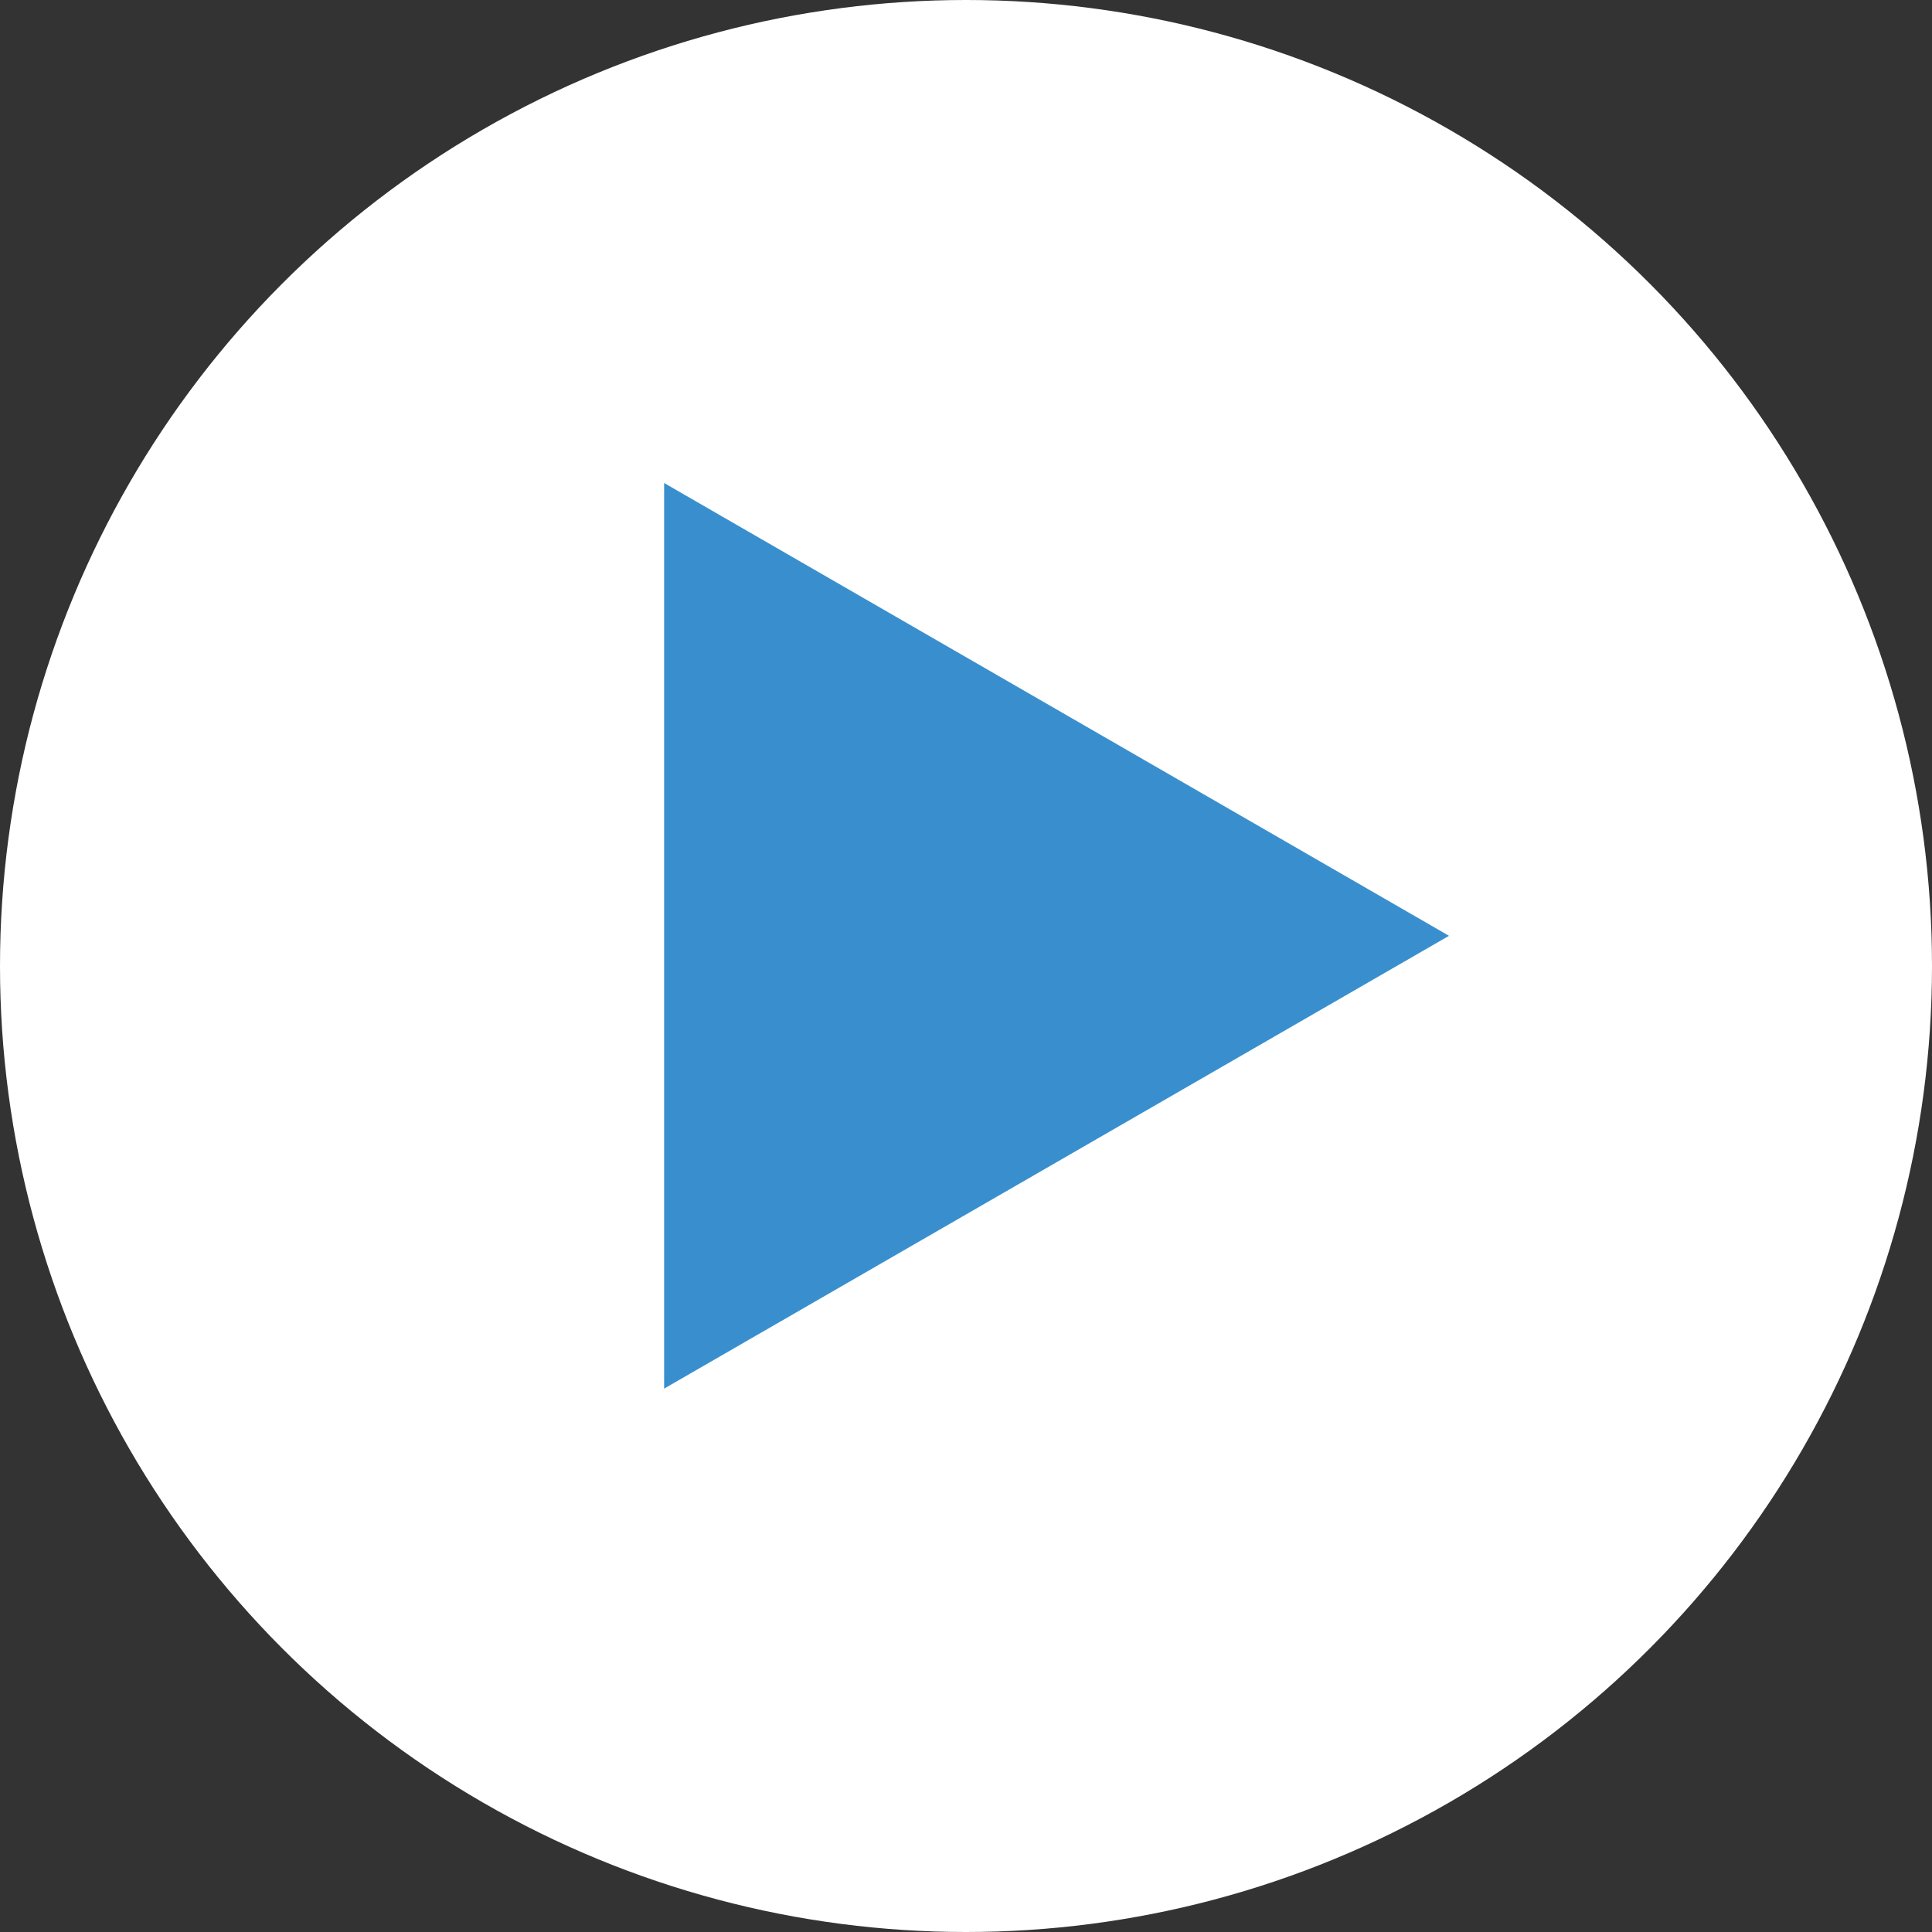
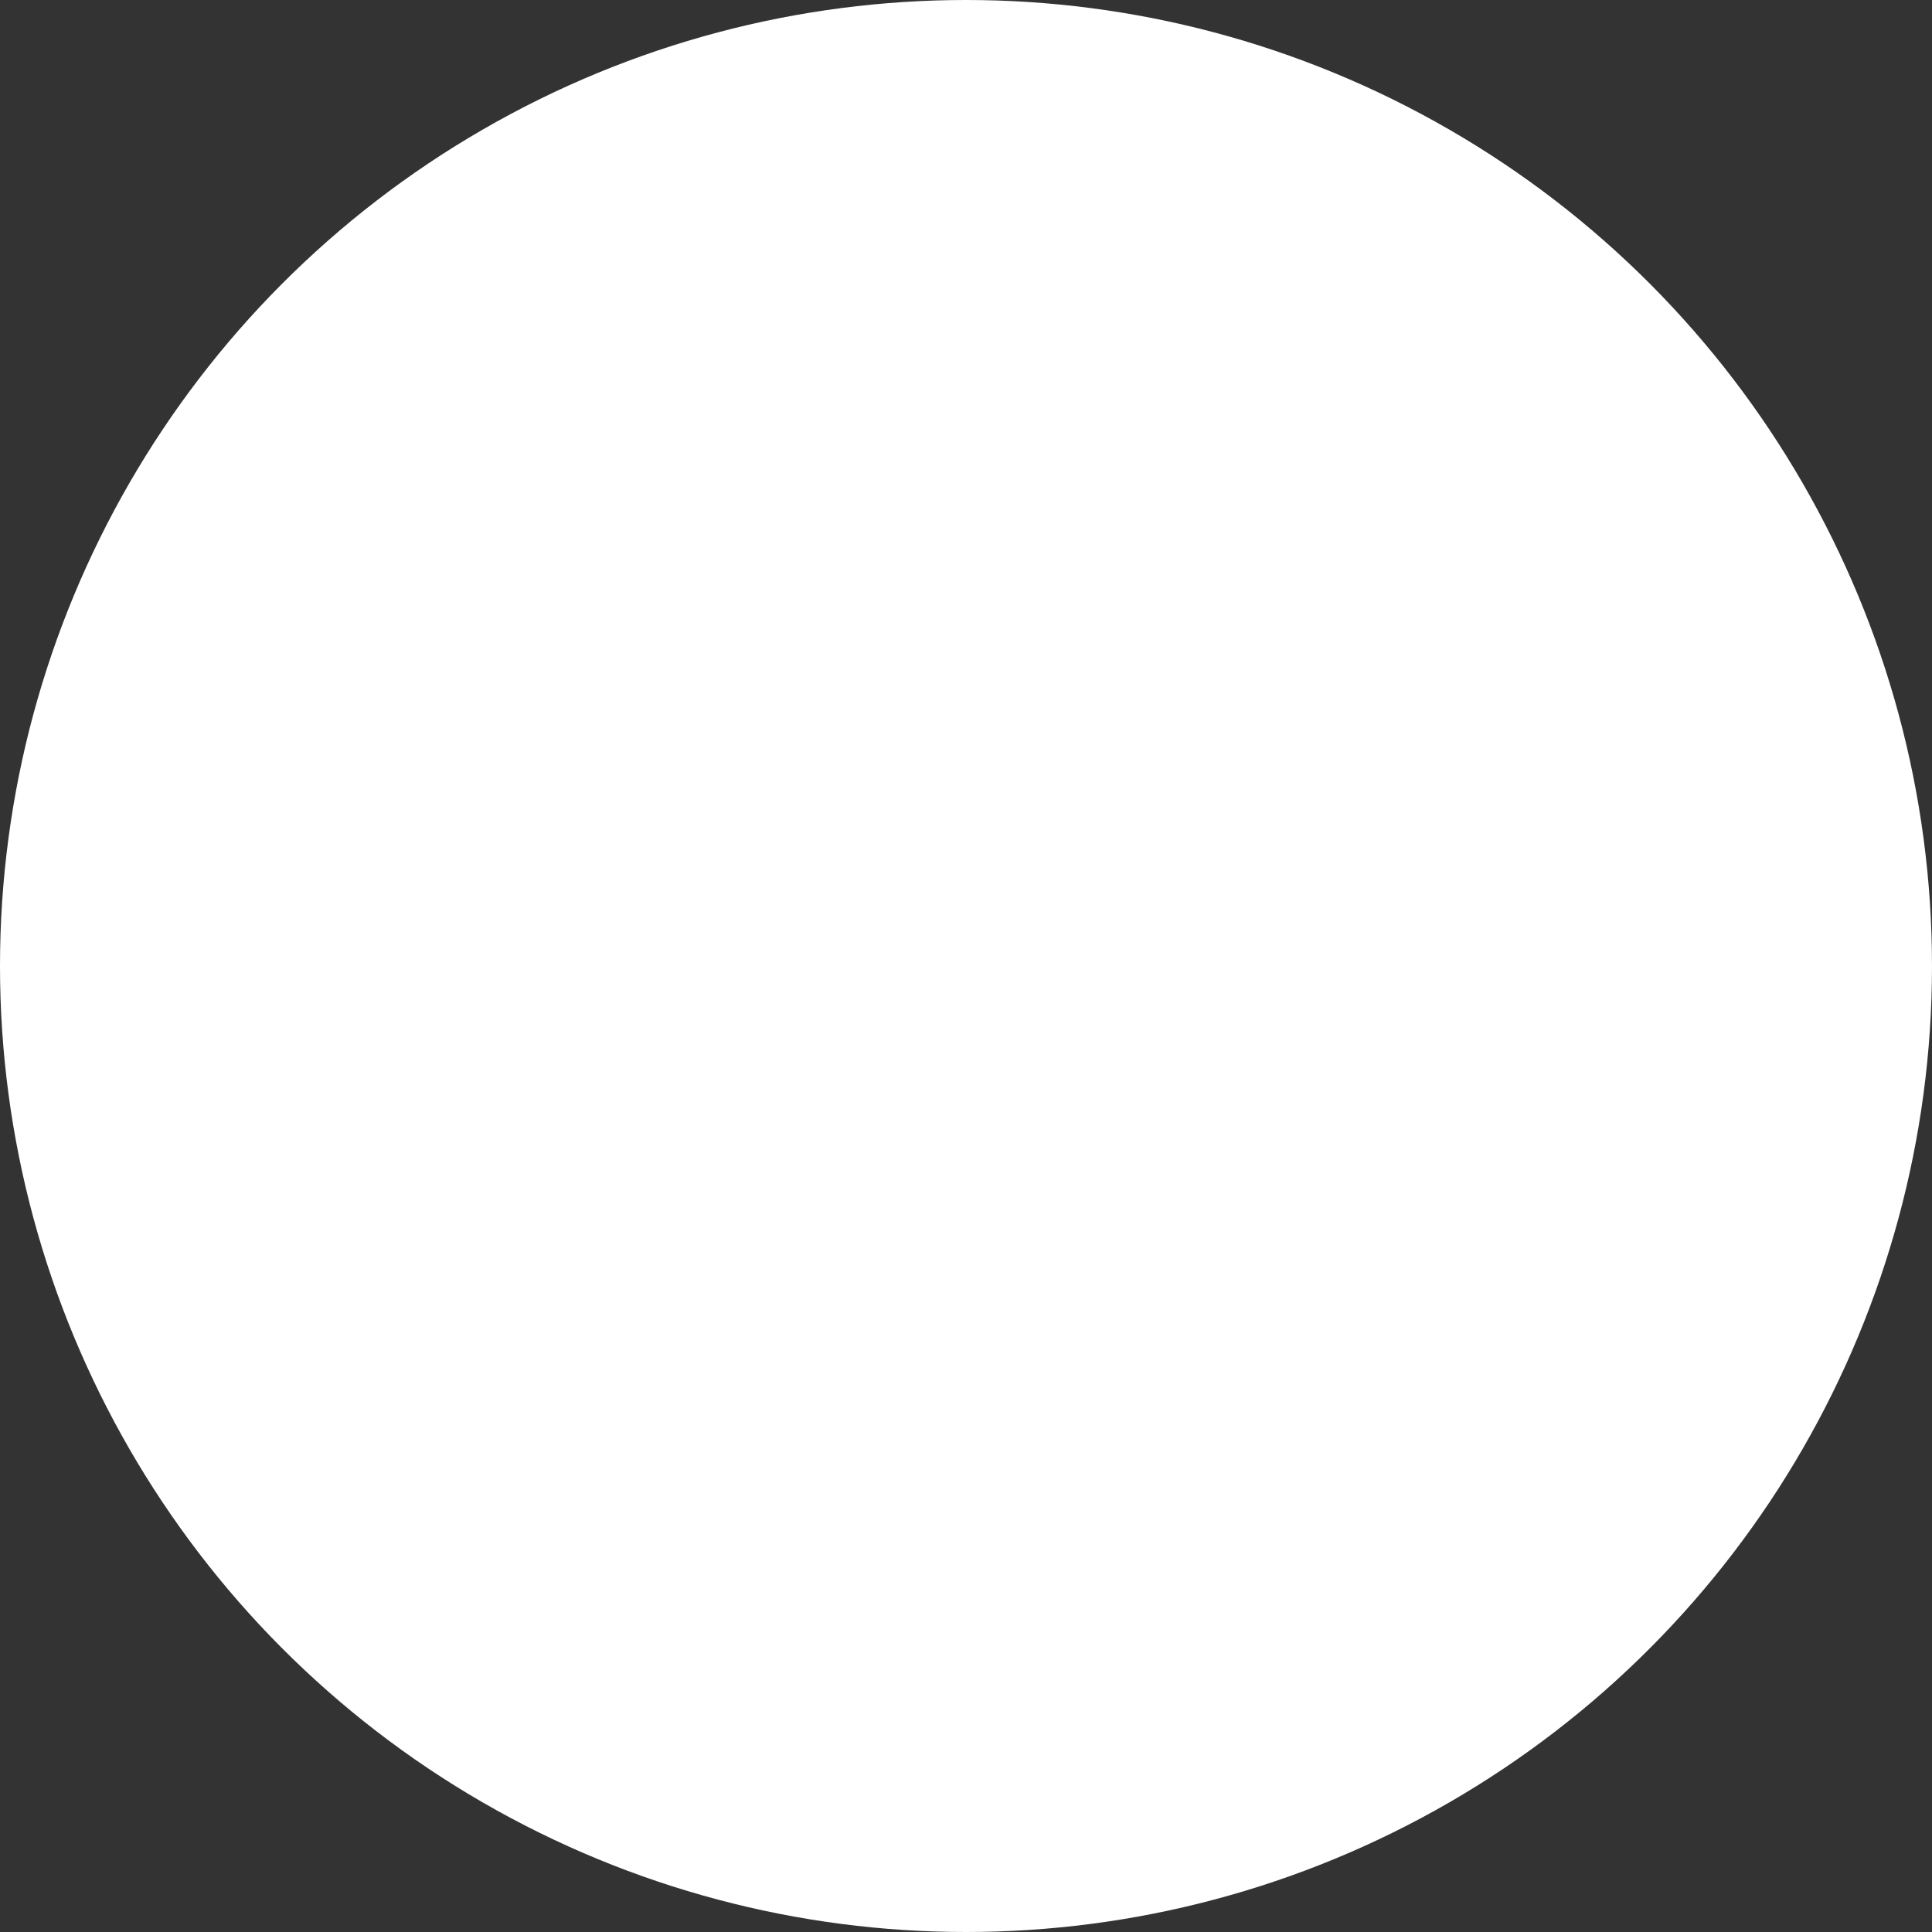
<svg xmlns="http://www.w3.org/2000/svg" width="32" height="32" viewBox="0 0 32 32">
  <rect x="0" y="0" width="32" height="32" fill="#333333" stroke="none" />
  <g id="グループ_2036" data-name="グループ 2036" transform="translate(-1081 -4034)">
    <circle id="楕円形_14" data-name="楕円形 14" cx="16" cy="16" r="16" transform="translate(1113 4066) rotate(180)" fill="#fff" />
-     <path id="多角形_1" data-name="多角形 1" d="M7.5,0,15,13H0Z" transform="translate(1105 4042) rotate(90)" fill="#398fce" />
  </g>
</svg>